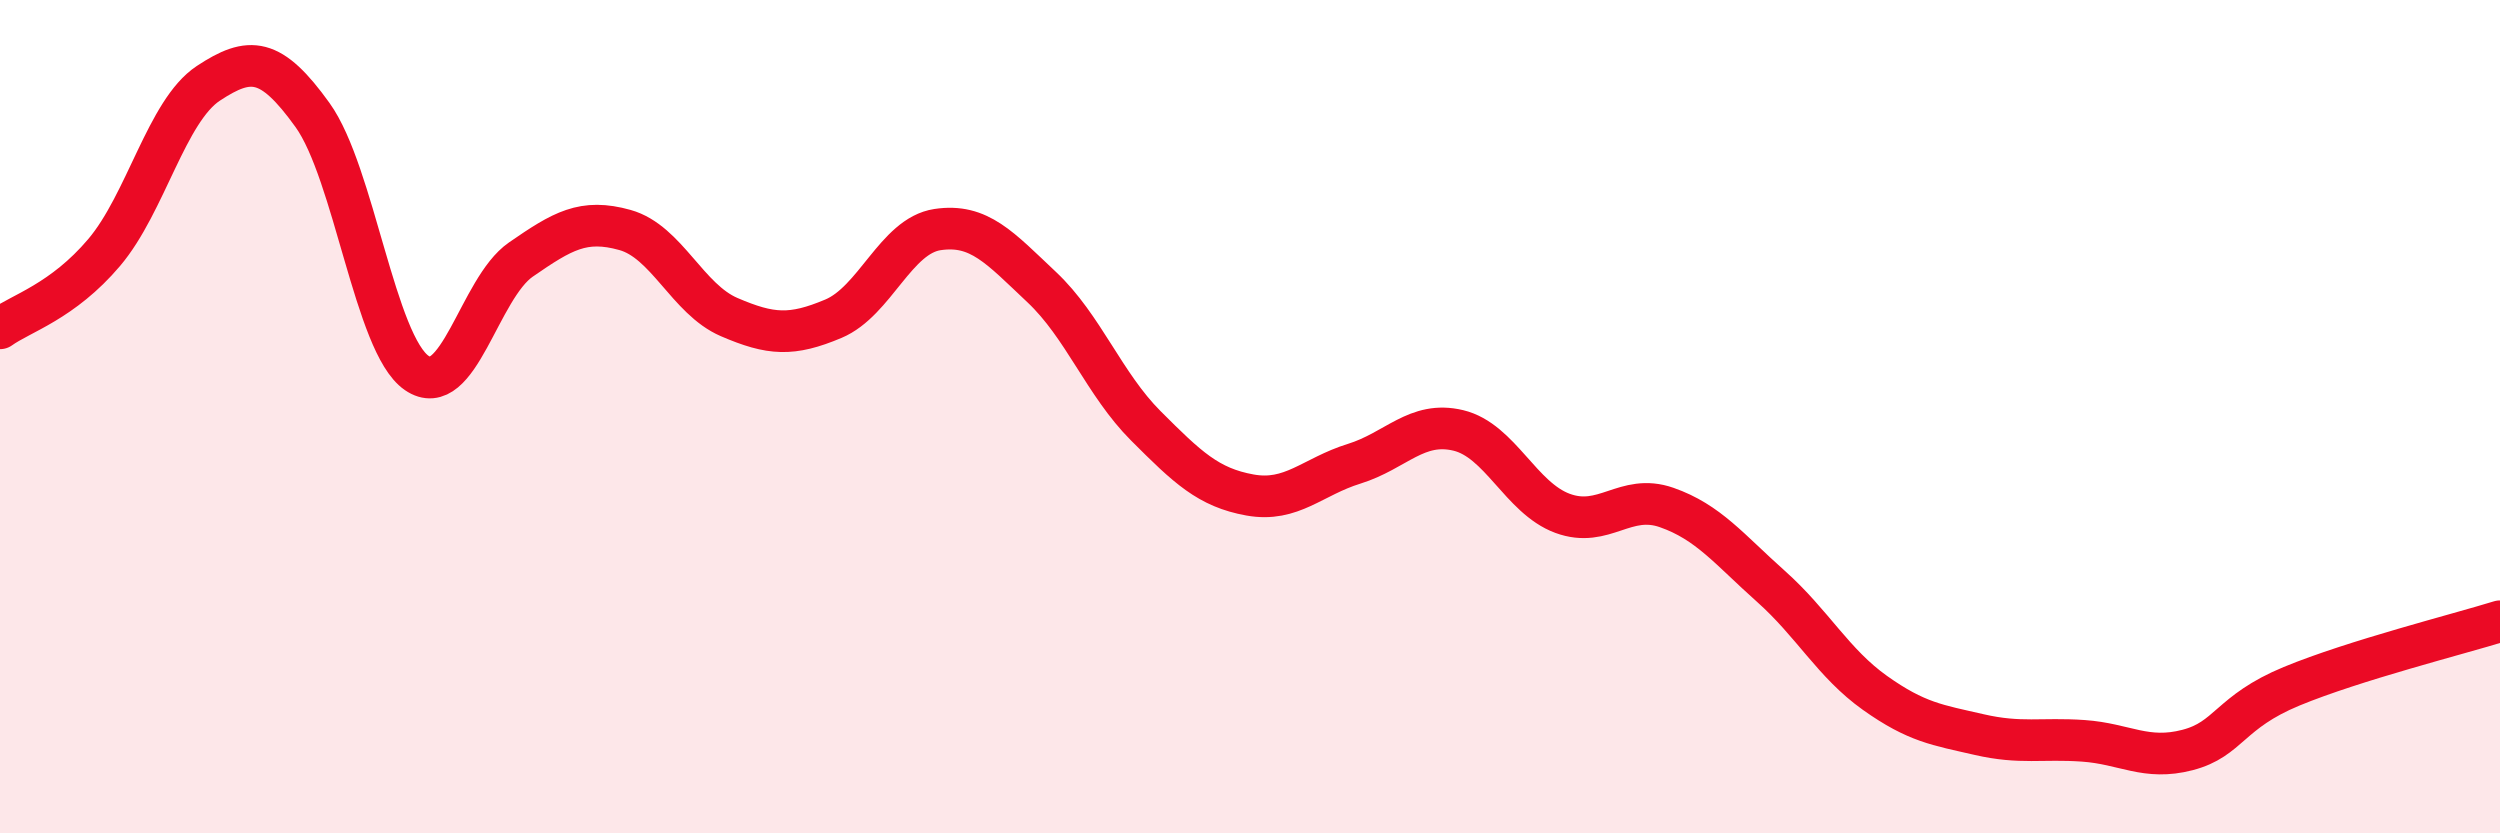
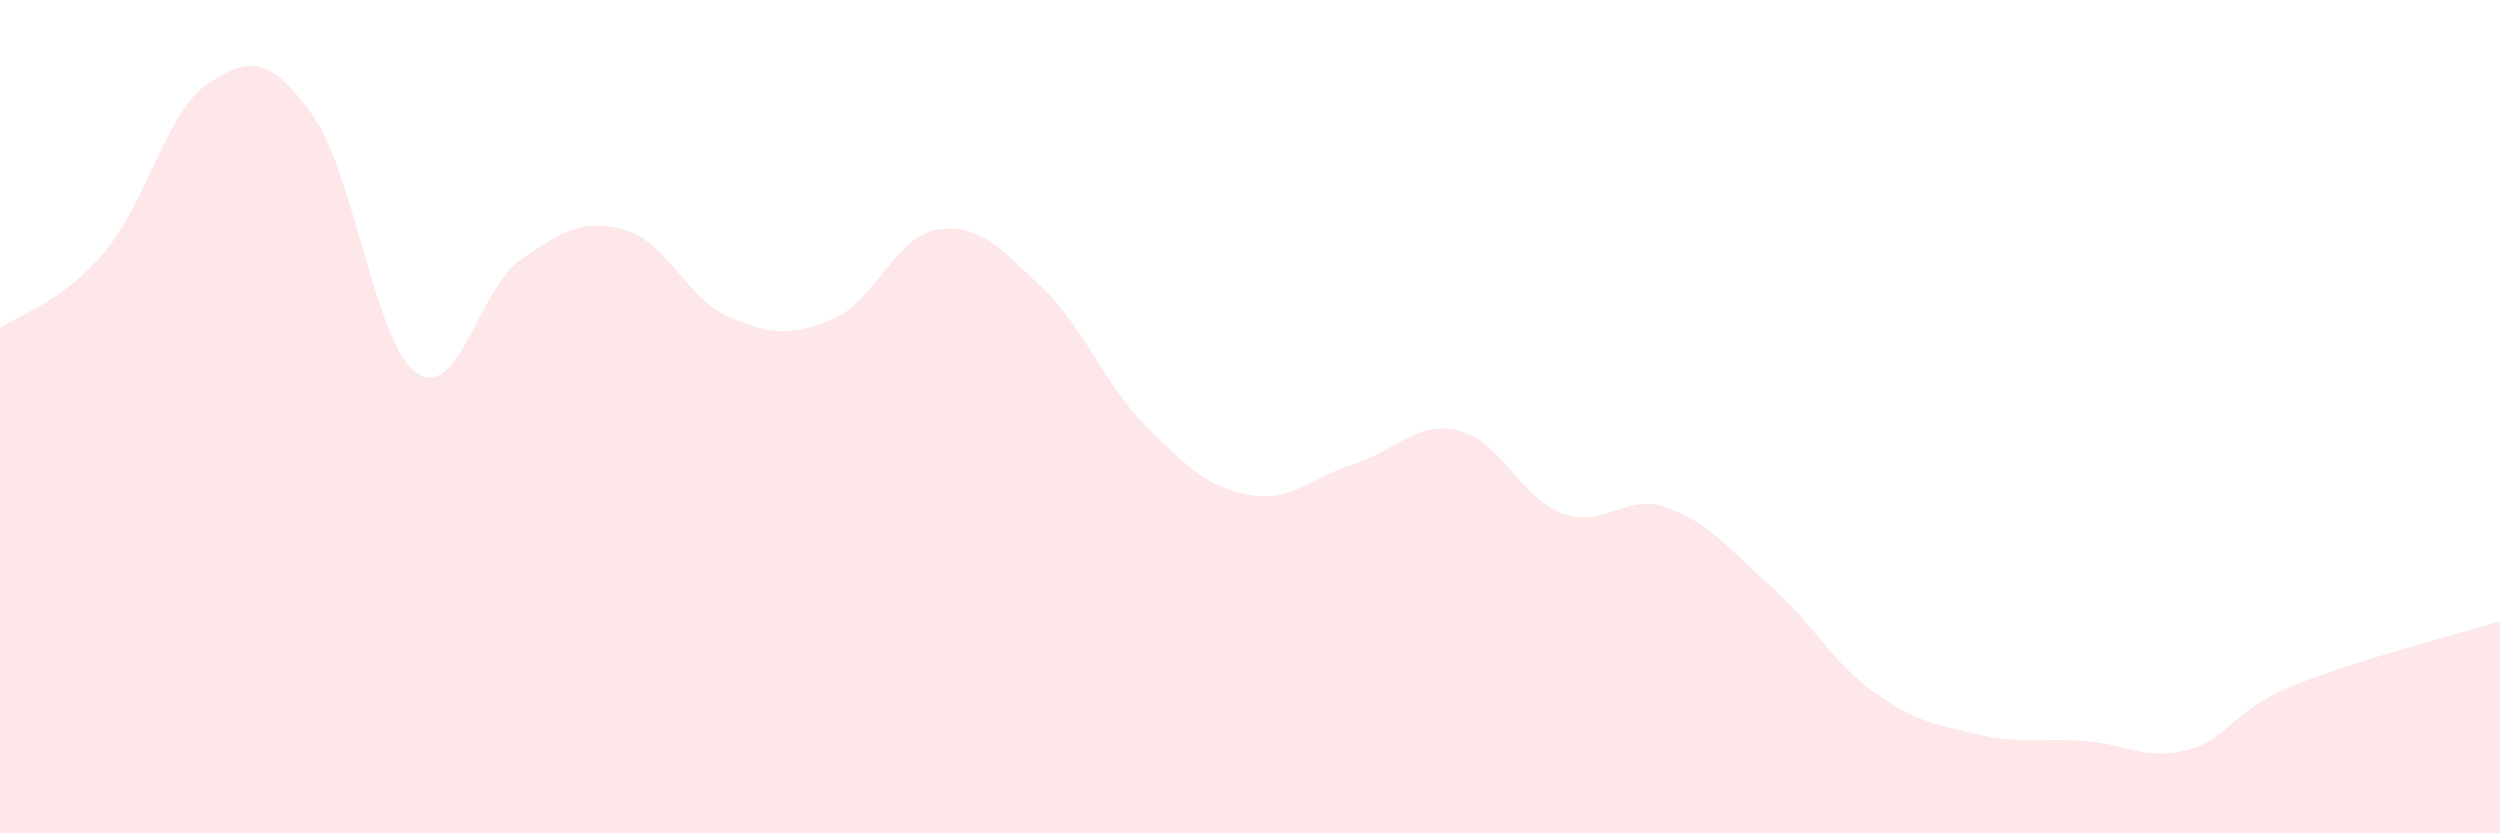
<svg xmlns="http://www.w3.org/2000/svg" width="60" height="20" viewBox="0 0 60 20">
  <path d="M 0,7.88 C 0.5,7.52 1.5,7.24 2.5,6.06 C 3.5,4.88 4,2.66 5,2 C 6,1.34 6.5,1.37 7.5,2.76 C 8.5,4.15 9,8.26 10,8.95 C 11,9.64 11.5,6.92 12.5,6.23 C 13.5,5.54 14,5.24 15,5.52 C 16,5.8 16.5,7.18 17.5,7.61 C 18.5,8.04 19,8.07 20,7.65 C 21,7.23 21.5,5.66 22.5,5.51 C 23.5,5.36 24,5.95 25,6.89 C 26,7.83 26.5,9.22 27.5,10.22 C 28.5,11.22 29,11.7 30,11.88 C 31,12.06 31.5,11.44 32.5,11.13 C 33.5,10.82 34,10.09 35,10.33 C 36,10.57 36.5,11.95 37.5,12.32 C 38.5,12.69 39,11.83 40,12.18 C 41,12.53 41.5,13.18 42.5,14.07 C 43.5,14.96 44,15.92 45,16.63 C 46,17.34 46.5,17.4 47.5,17.63 C 48.5,17.86 49,17.71 50,17.78 C 51,17.85 51.5,18.26 52.5,18 C 53.5,17.74 53.5,17.09 55,16.47 C 56.5,15.85 59,15.22 60,14.91L60 20L0 20Z" fill="#EB0A25" opacity="0.1" stroke-linecap="round" stroke-linejoin="round" />
-   <path d="M 0,7.88 C 0.5,7.52 1.5,7.24 2.5,6.06 C 3.5,4.88 4,2.66 5,2 C 6,1.34 6.5,1.37 7.5,2.76 C 8.5,4.15 9,8.26 10,8.95 C 11,9.64 11.5,6.92 12.5,6.23 C 13.5,5.54 14,5.24 15,5.52 C 16,5.8 16.5,7.18 17.5,7.61 C 18.5,8.04 19,8.07 20,7.65 C 21,7.23 21.5,5.66 22.5,5.51 C 23.5,5.36 24,5.95 25,6.89 C 26,7.83 26.5,9.22 27.5,10.22 C 28.5,11.22 29,11.7 30,11.88 C 31,12.06 31.5,11.44 32.5,11.13 C 33.5,10.82 34,10.09 35,10.33 C 36,10.57 36.5,11.95 37.5,12.32 C 38.5,12.69 39,11.83 40,12.18 C 41,12.53 41.5,13.18 42.5,14.07 C 43.5,14.96 44,15.92 45,16.63 C 46,17.34 46.5,17.4 47.5,17.63 C 48.5,17.86 49,17.71 50,17.78 C 51,17.85 51.5,18.26 52.5,18 C 53.5,17.74 53.5,17.09 55,16.47 C 56.5,15.85 59,15.22 60,14.91" stroke="#EB0A25" stroke-width="1" fill="none" stroke-linecap="round" stroke-linejoin="round" />
</svg>